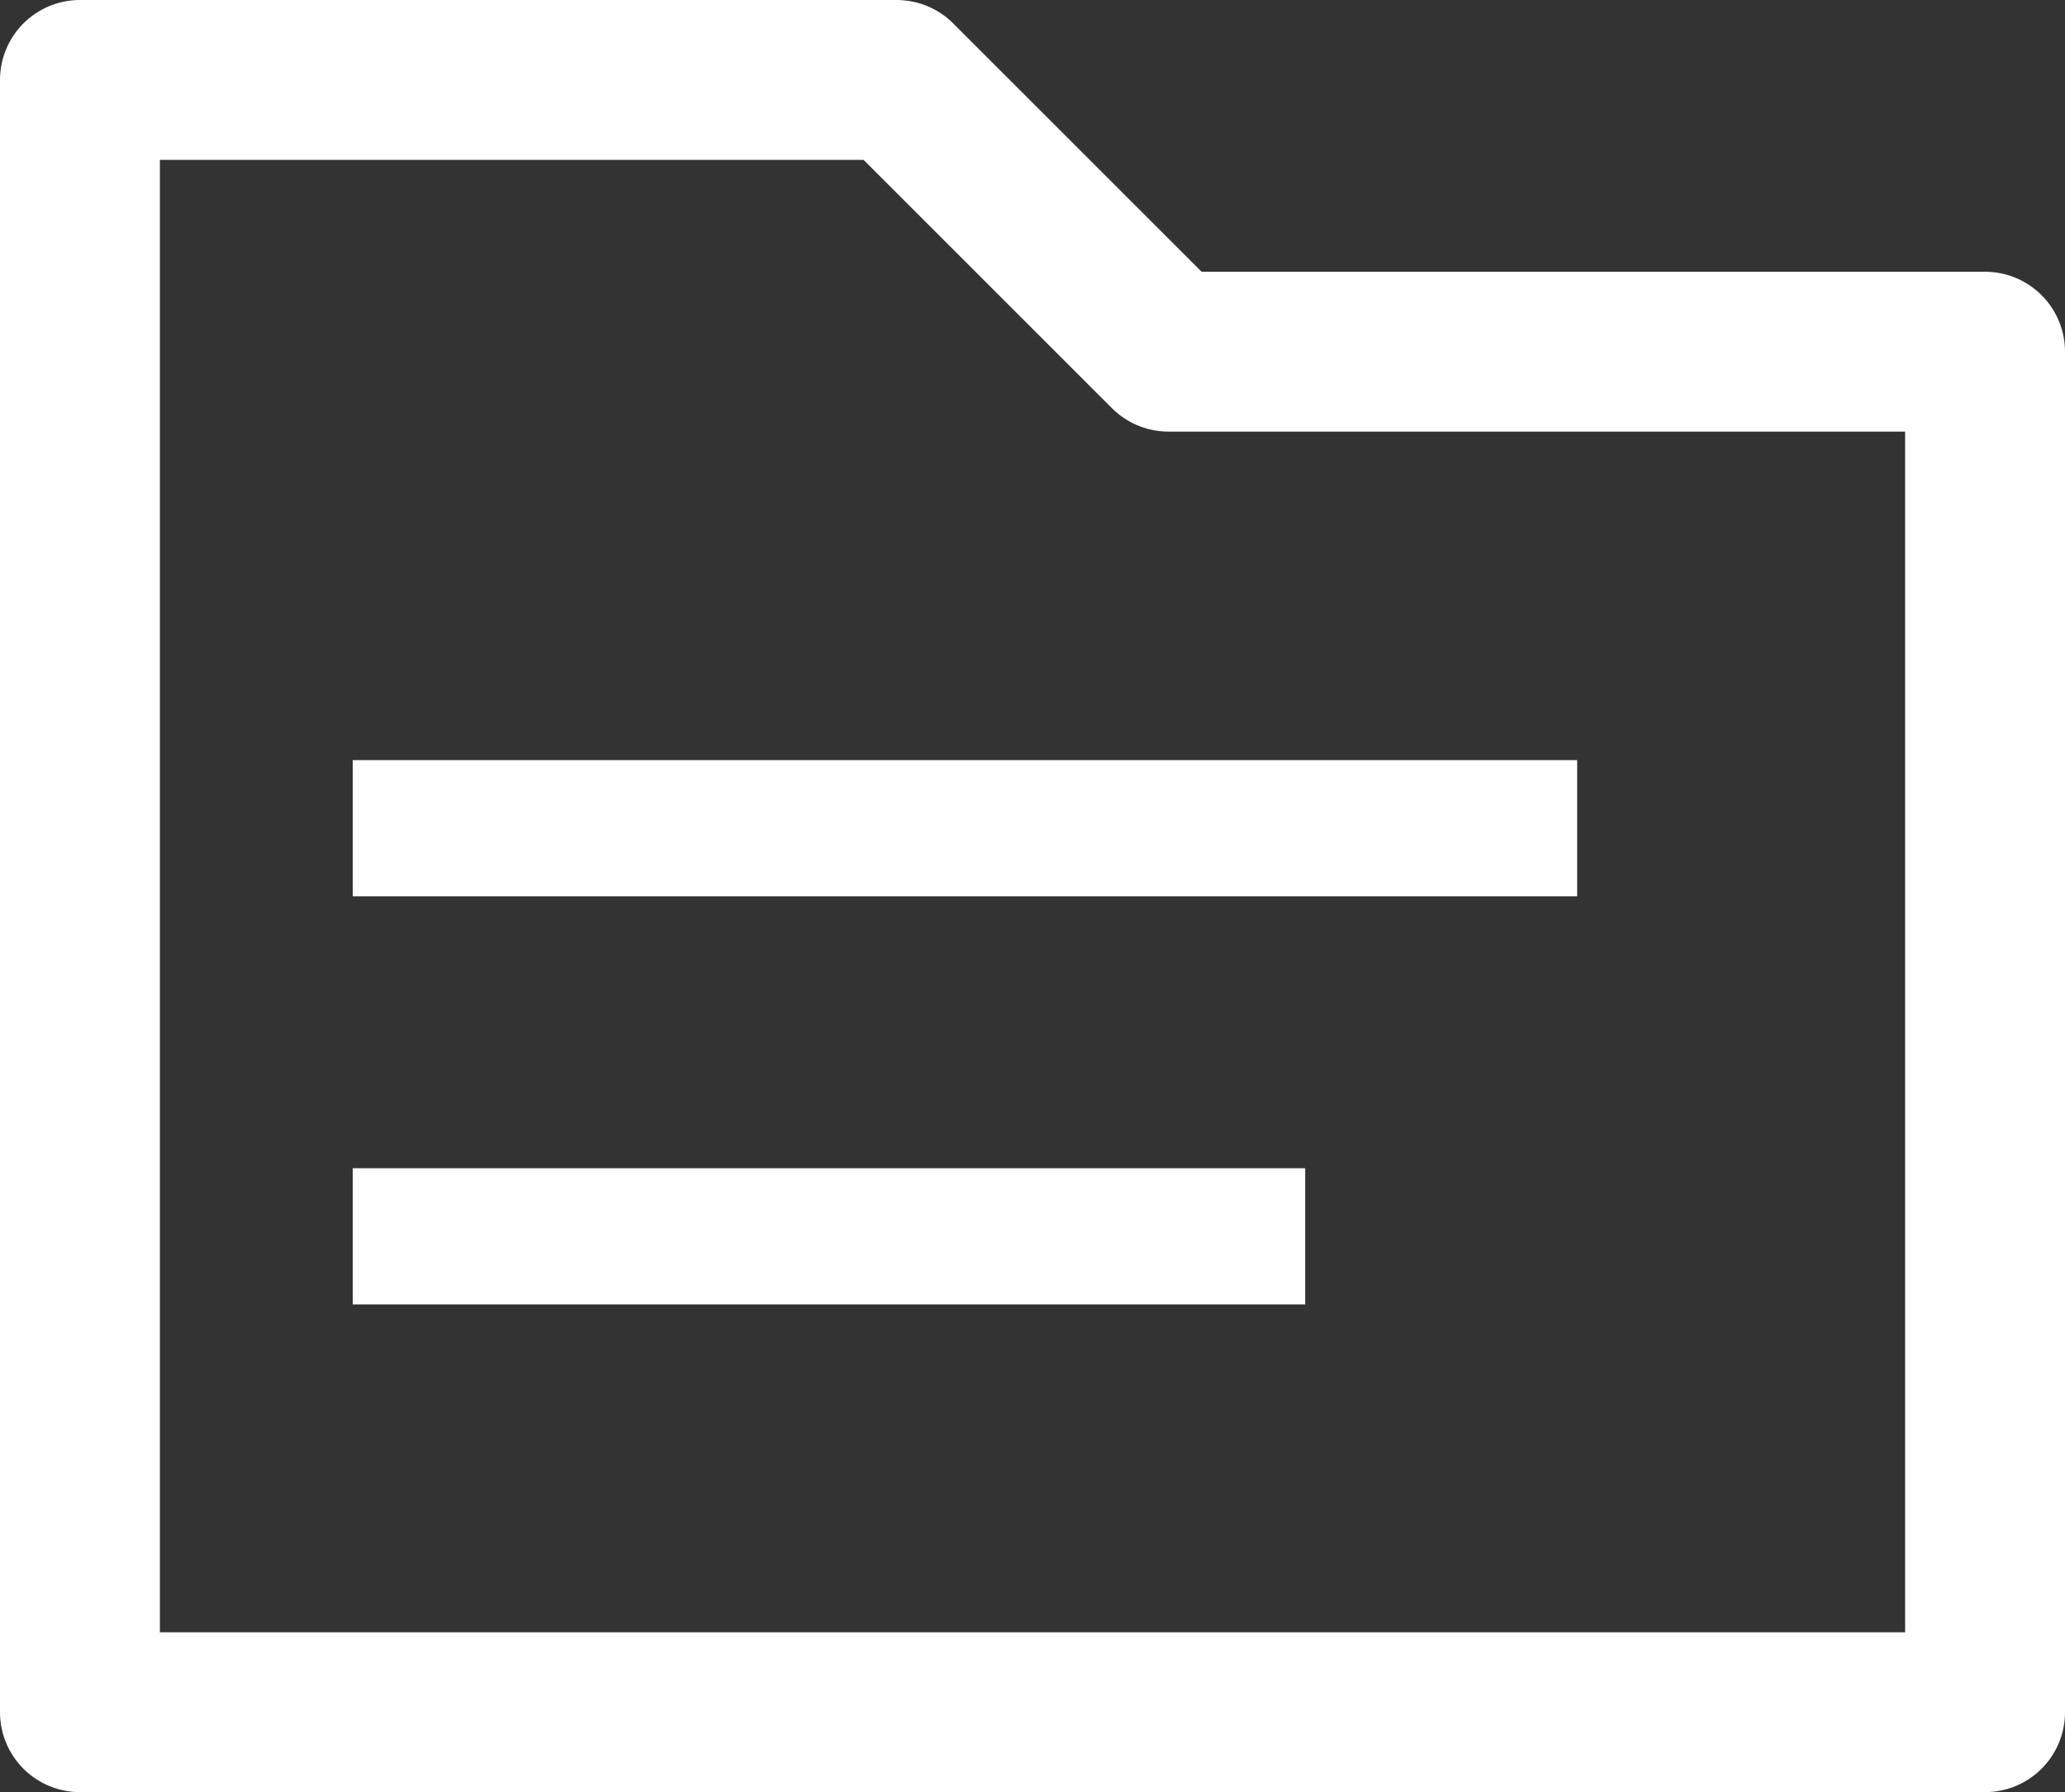
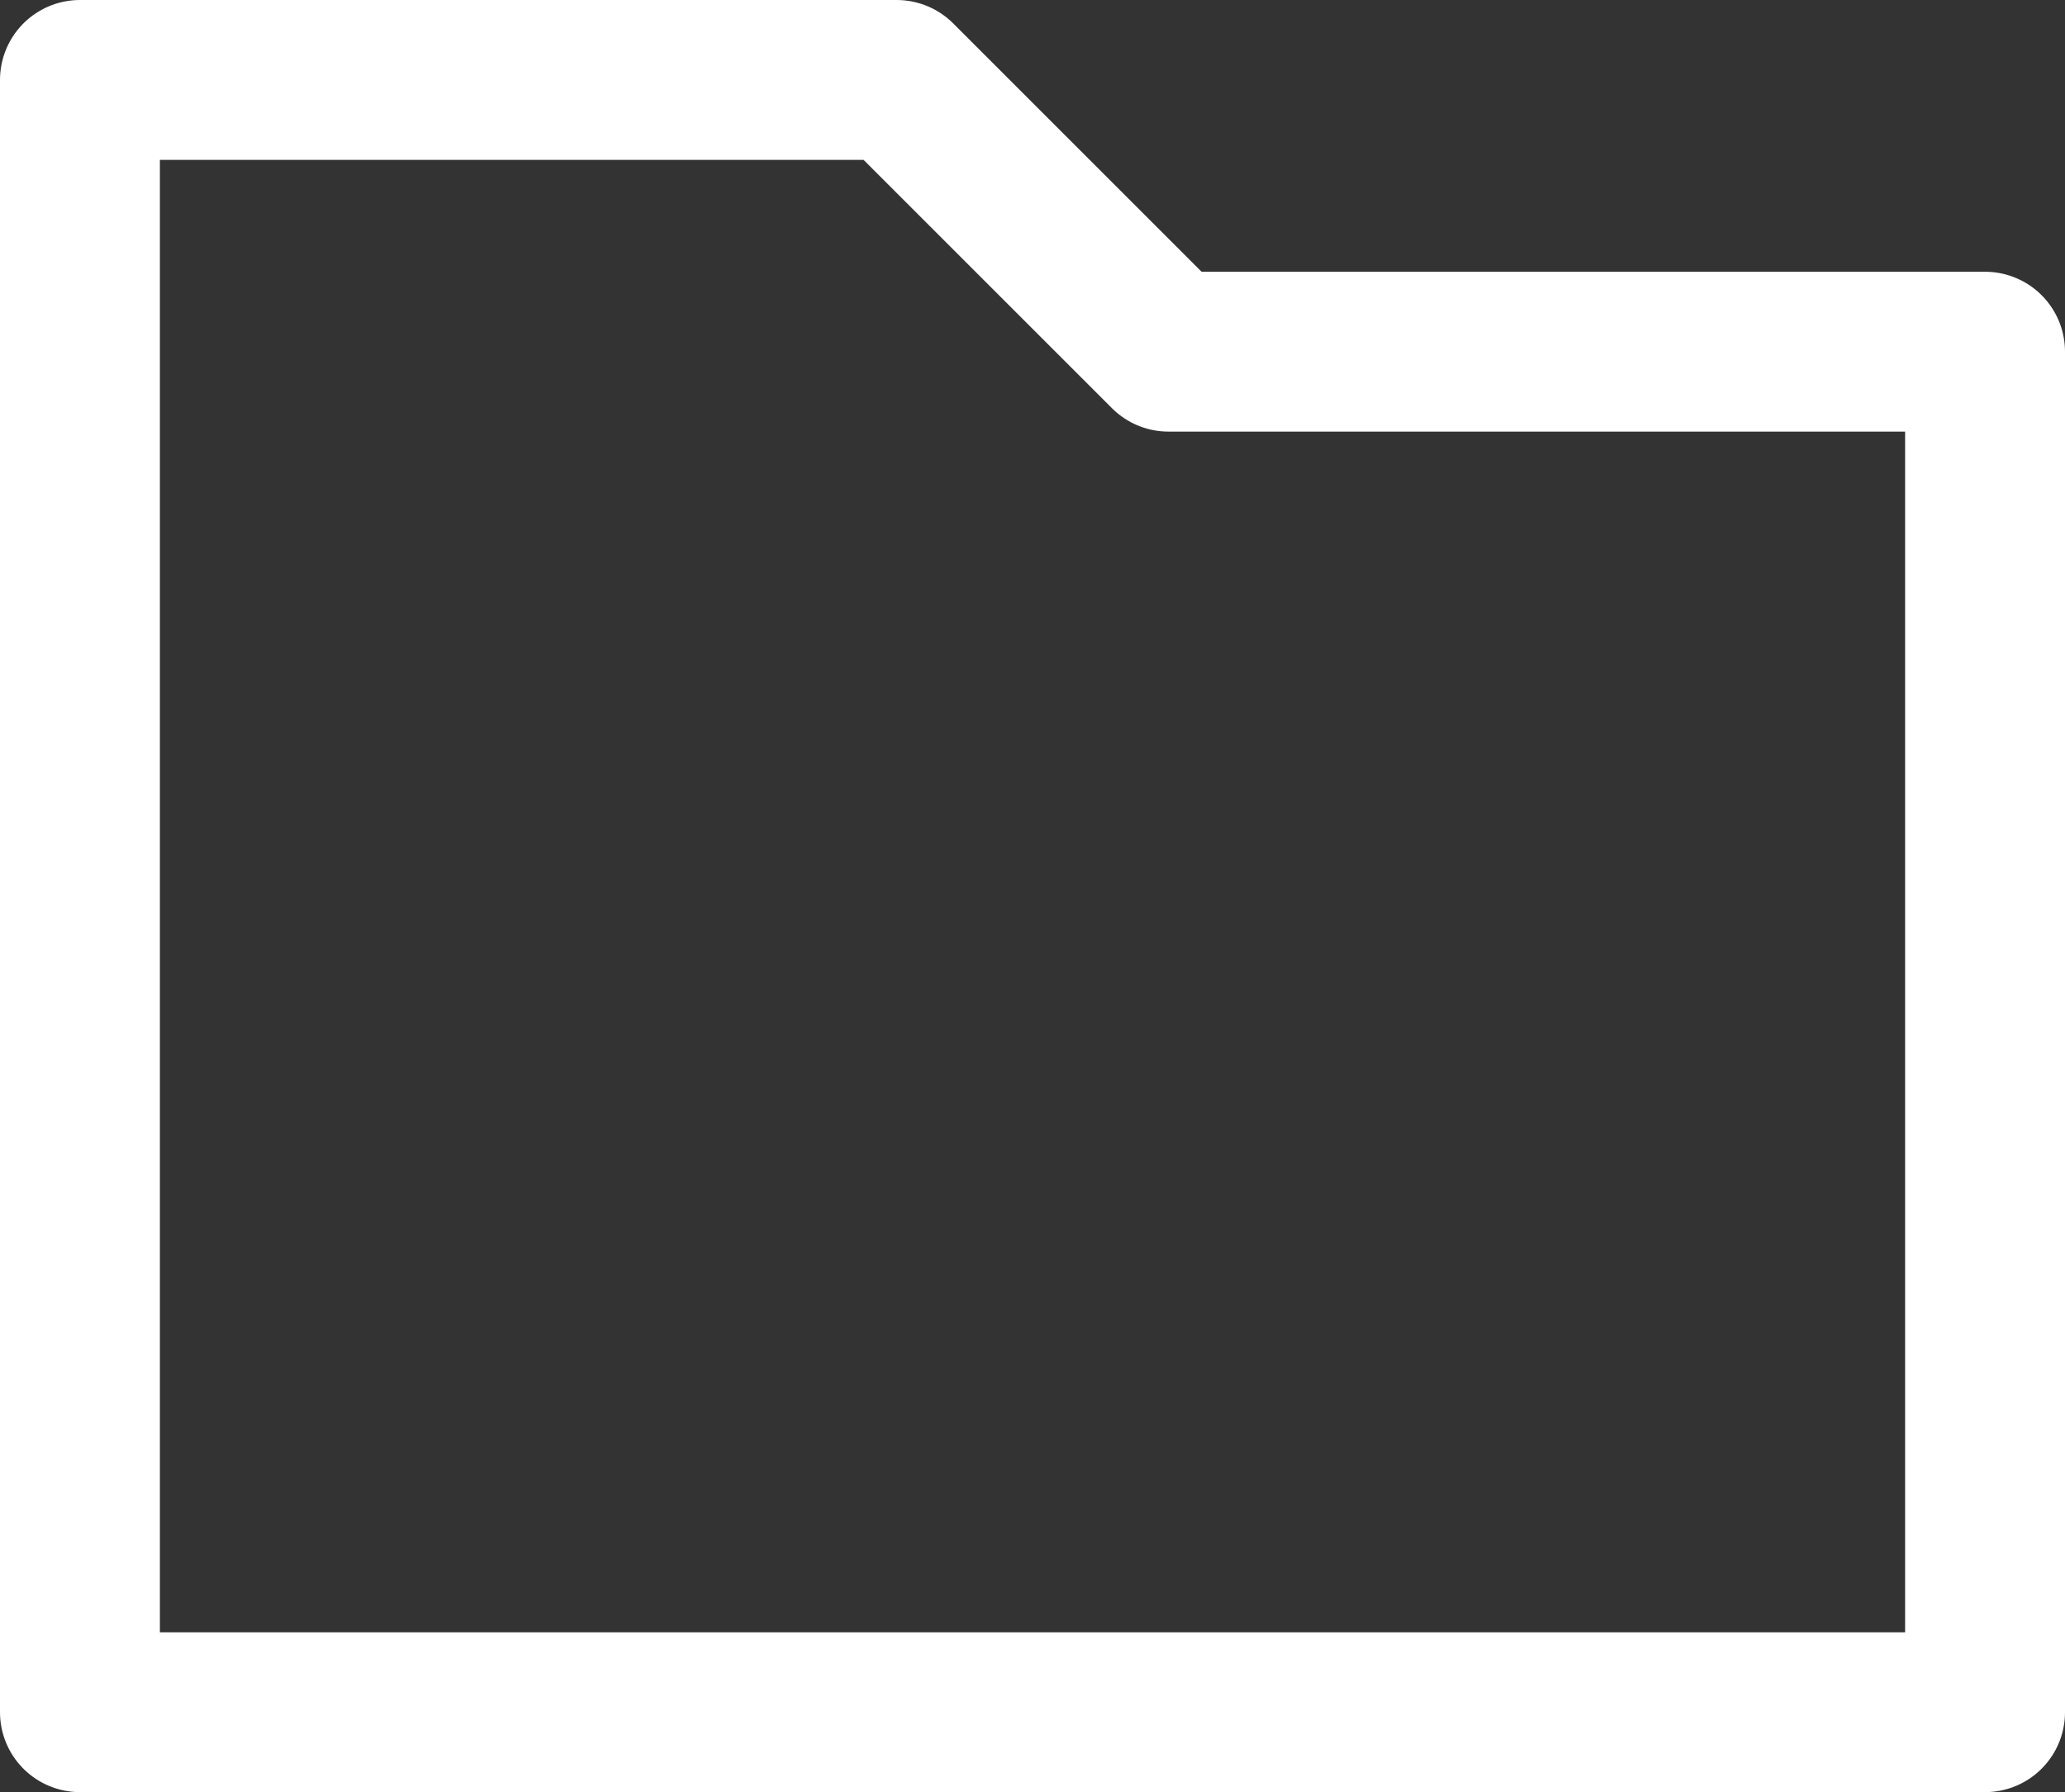
<svg xmlns="http://www.w3.org/2000/svg" viewBox="0 0 129.15 112.11">
  <rect x="0" y="0" width="129.15" height="112.11" fill="#333333" stroke="none" />
  <title>Folder</title>
  <g id="Layer_2" data-name="Layer 2">
    <g id="Layer_1-2" data-name="Layer 1">
      <path d="M124.15,107.11V22H73.08l-17-17H5V107.11H124.15" fill="none" stroke="#fff" stroke-linecap="round" stroke-linejoin="round" stroke-width="10" />
-       <path d="M22.06,56.07V47.55H98.64v8.52H22.06" fill="#fff" />
-       <path d="M22.06,81.6V73.08H81.63V81.6H22.06" fill="#fff" />
    </g>
  </g>
</svg>